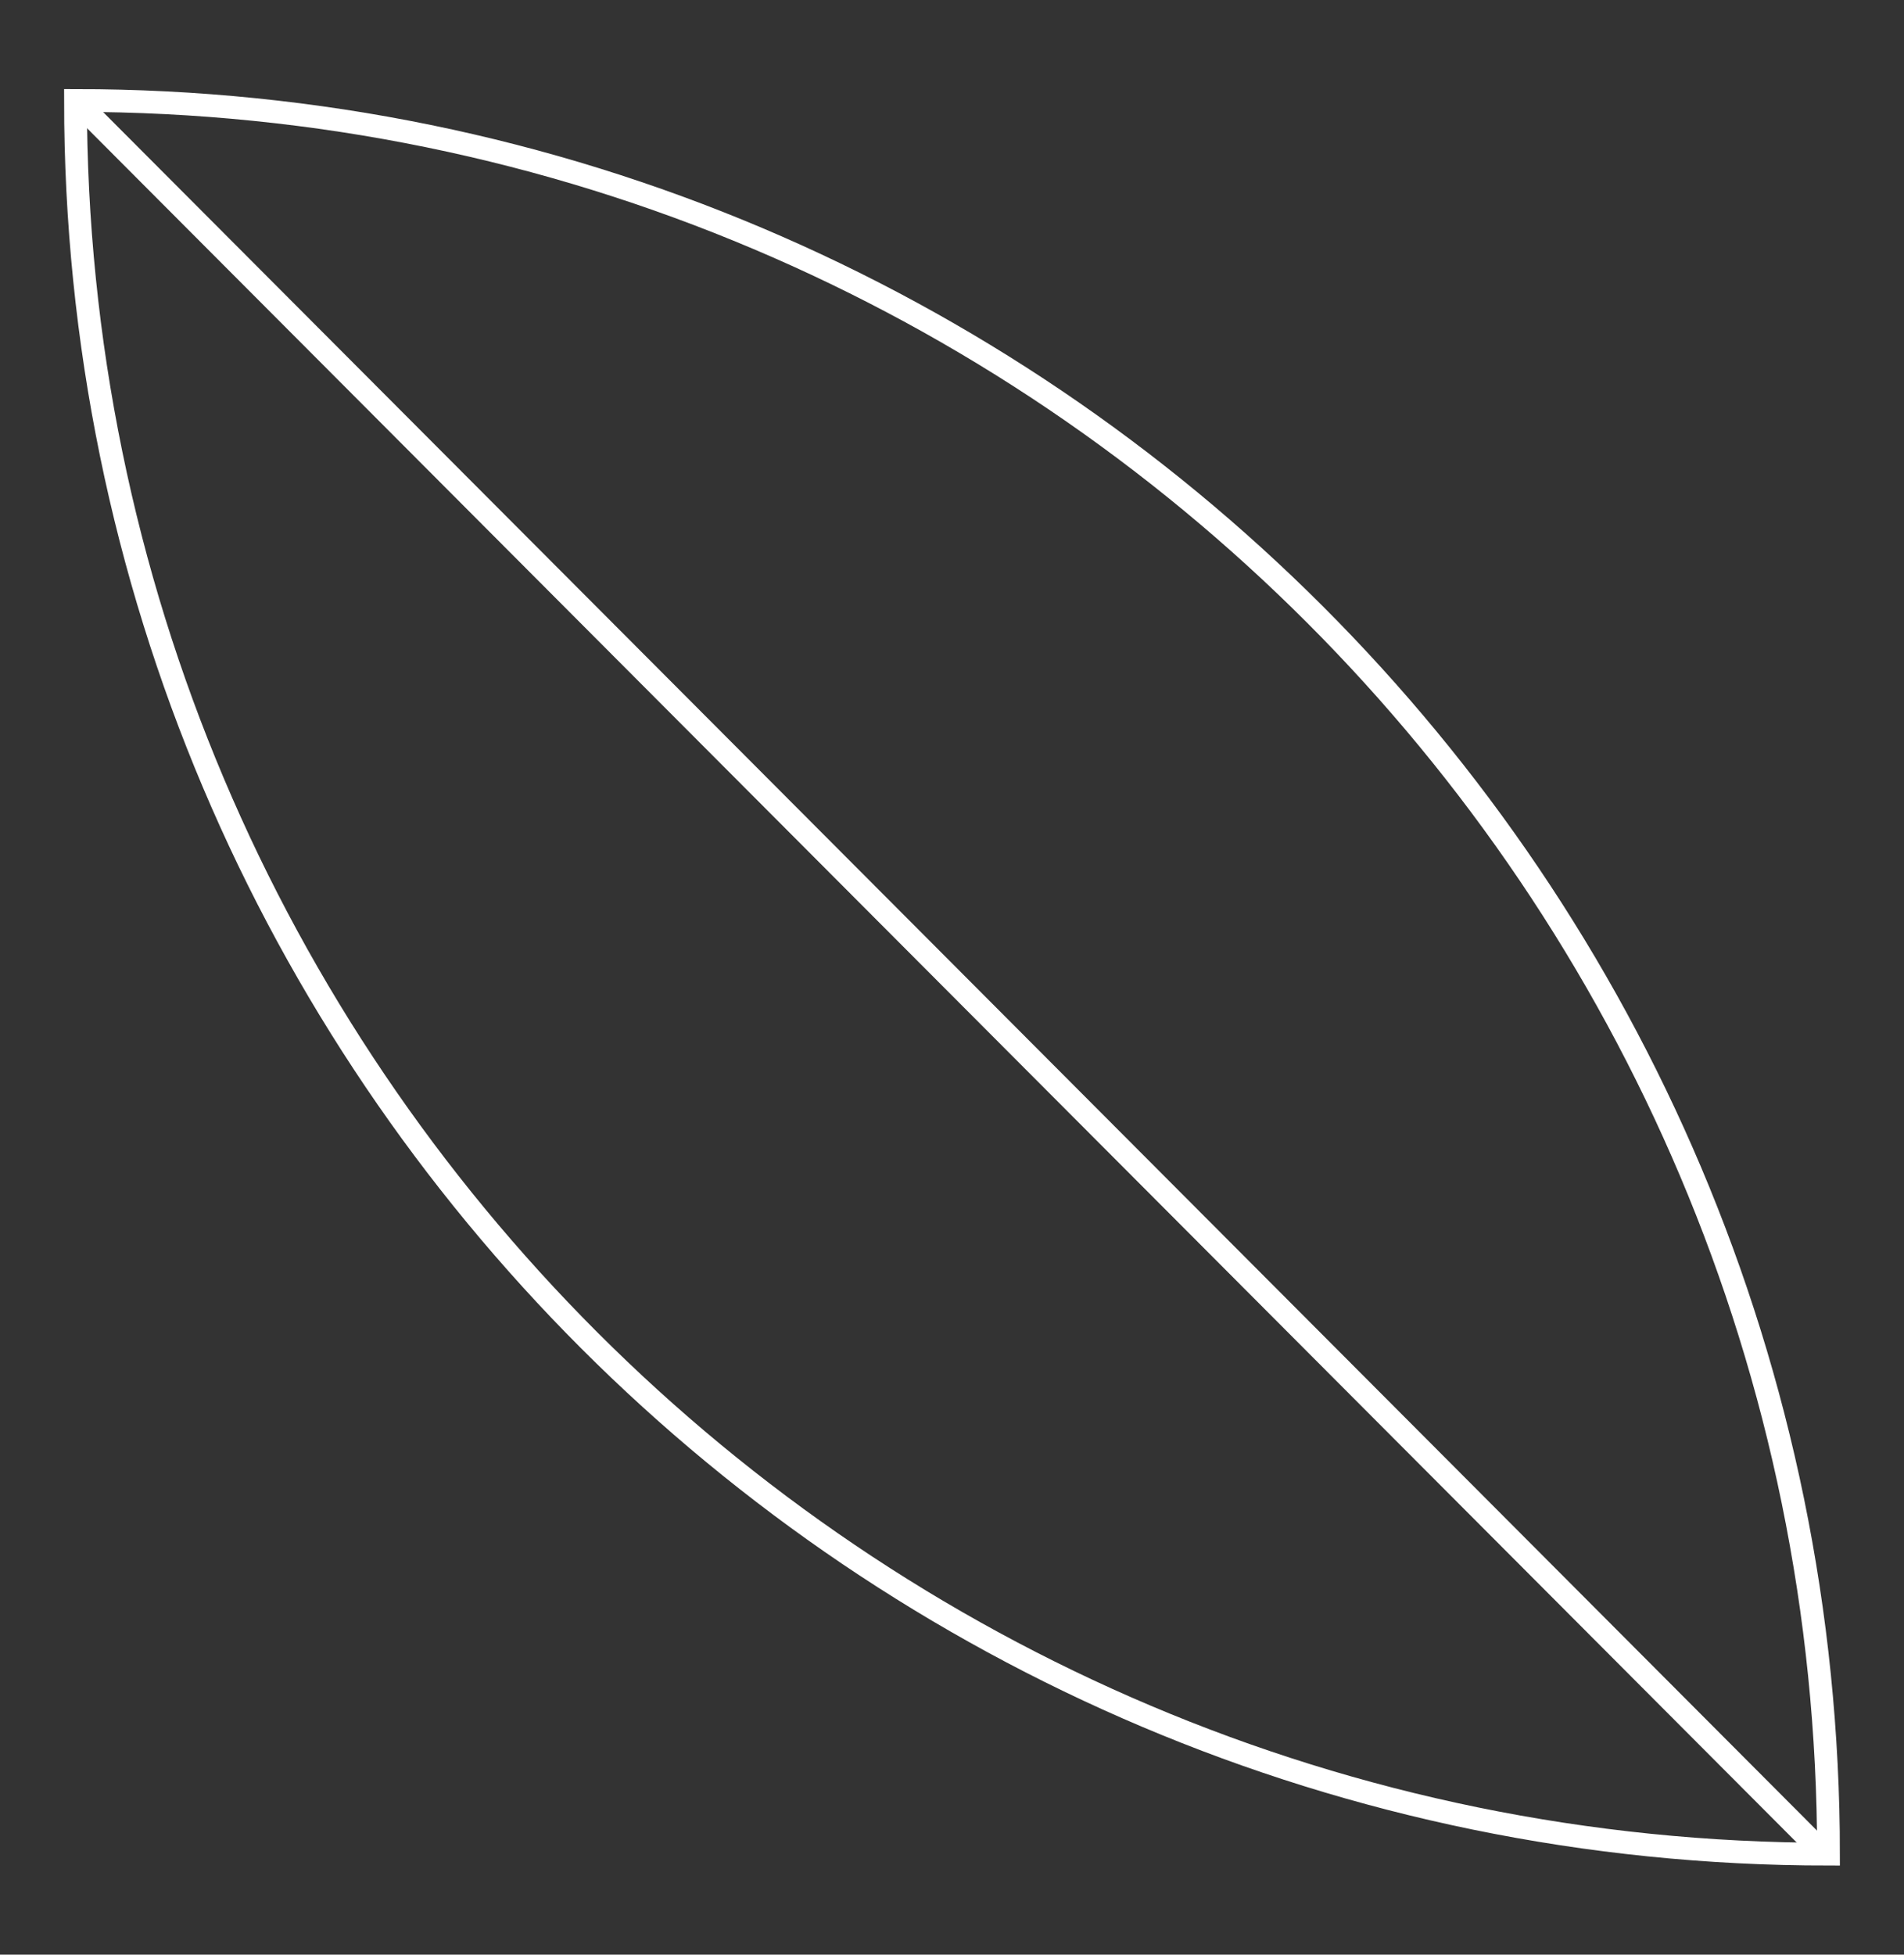
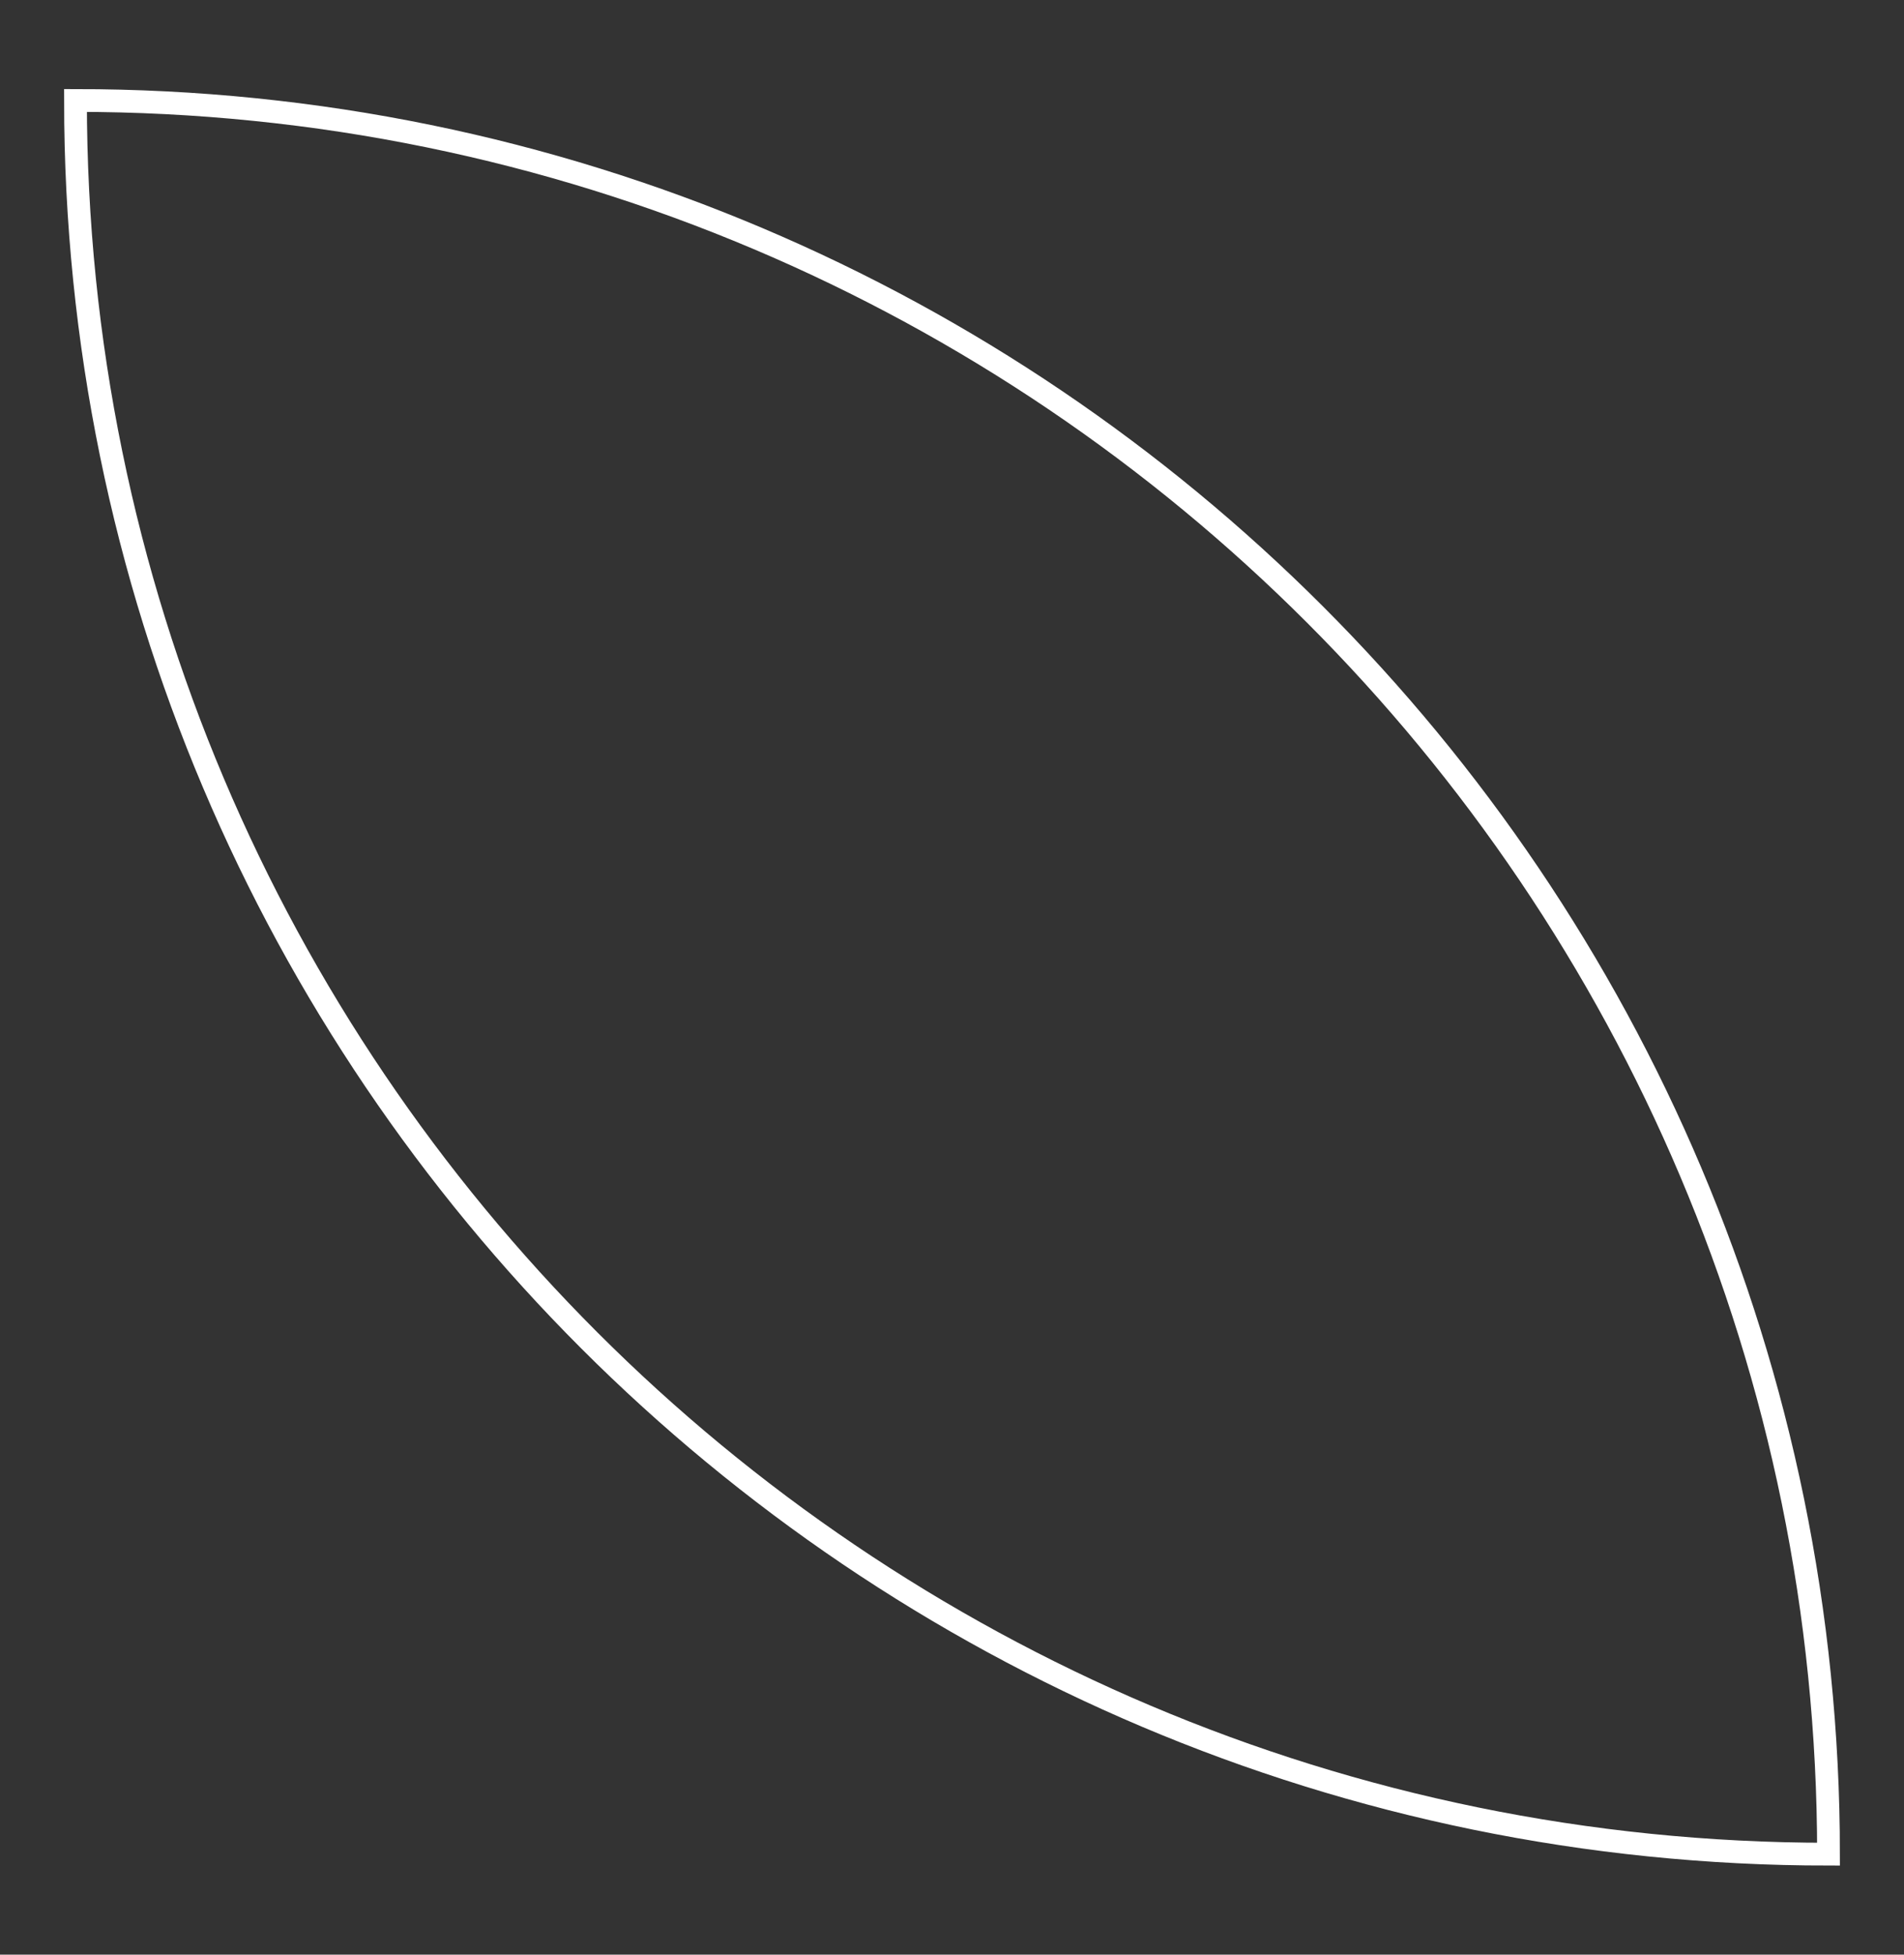
<svg xmlns="http://www.w3.org/2000/svg" id="Vrstva_1" viewBox="0 0 117.132 120.203">
  <rect x="0" y="0" width="117.132" height="120.203" fill="#333333" stroke="none" />
-   <path d="M4.644,6.18h0c59.521,0,107.844,48.323,107.844,107.844h0c-59.521,0-107.844-48.323-107.844-107.844h0Z" transform="translate(117.132 120.203) rotate(-180)" fill="none" stroke="#fff" stroke-miterlimit="10" stroke-width="1.401" />
-   <line x1="112.236" y1="114.024" x2="4.644" y2="6.18" fill="none" stroke="#fff" stroke-miterlimit="10" stroke-width="1.401" />
+   <path d="M4.644,6.18h0c59.521,0,107.844,48.323,107.844,107.844c-59.521,0-107.844-48.323-107.844-107.844h0Z" transform="translate(117.132 120.203) rotate(-180)" fill="none" stroke="#fff" stroke-miterlimit="10" stroke-width="1.401" />
</svg>